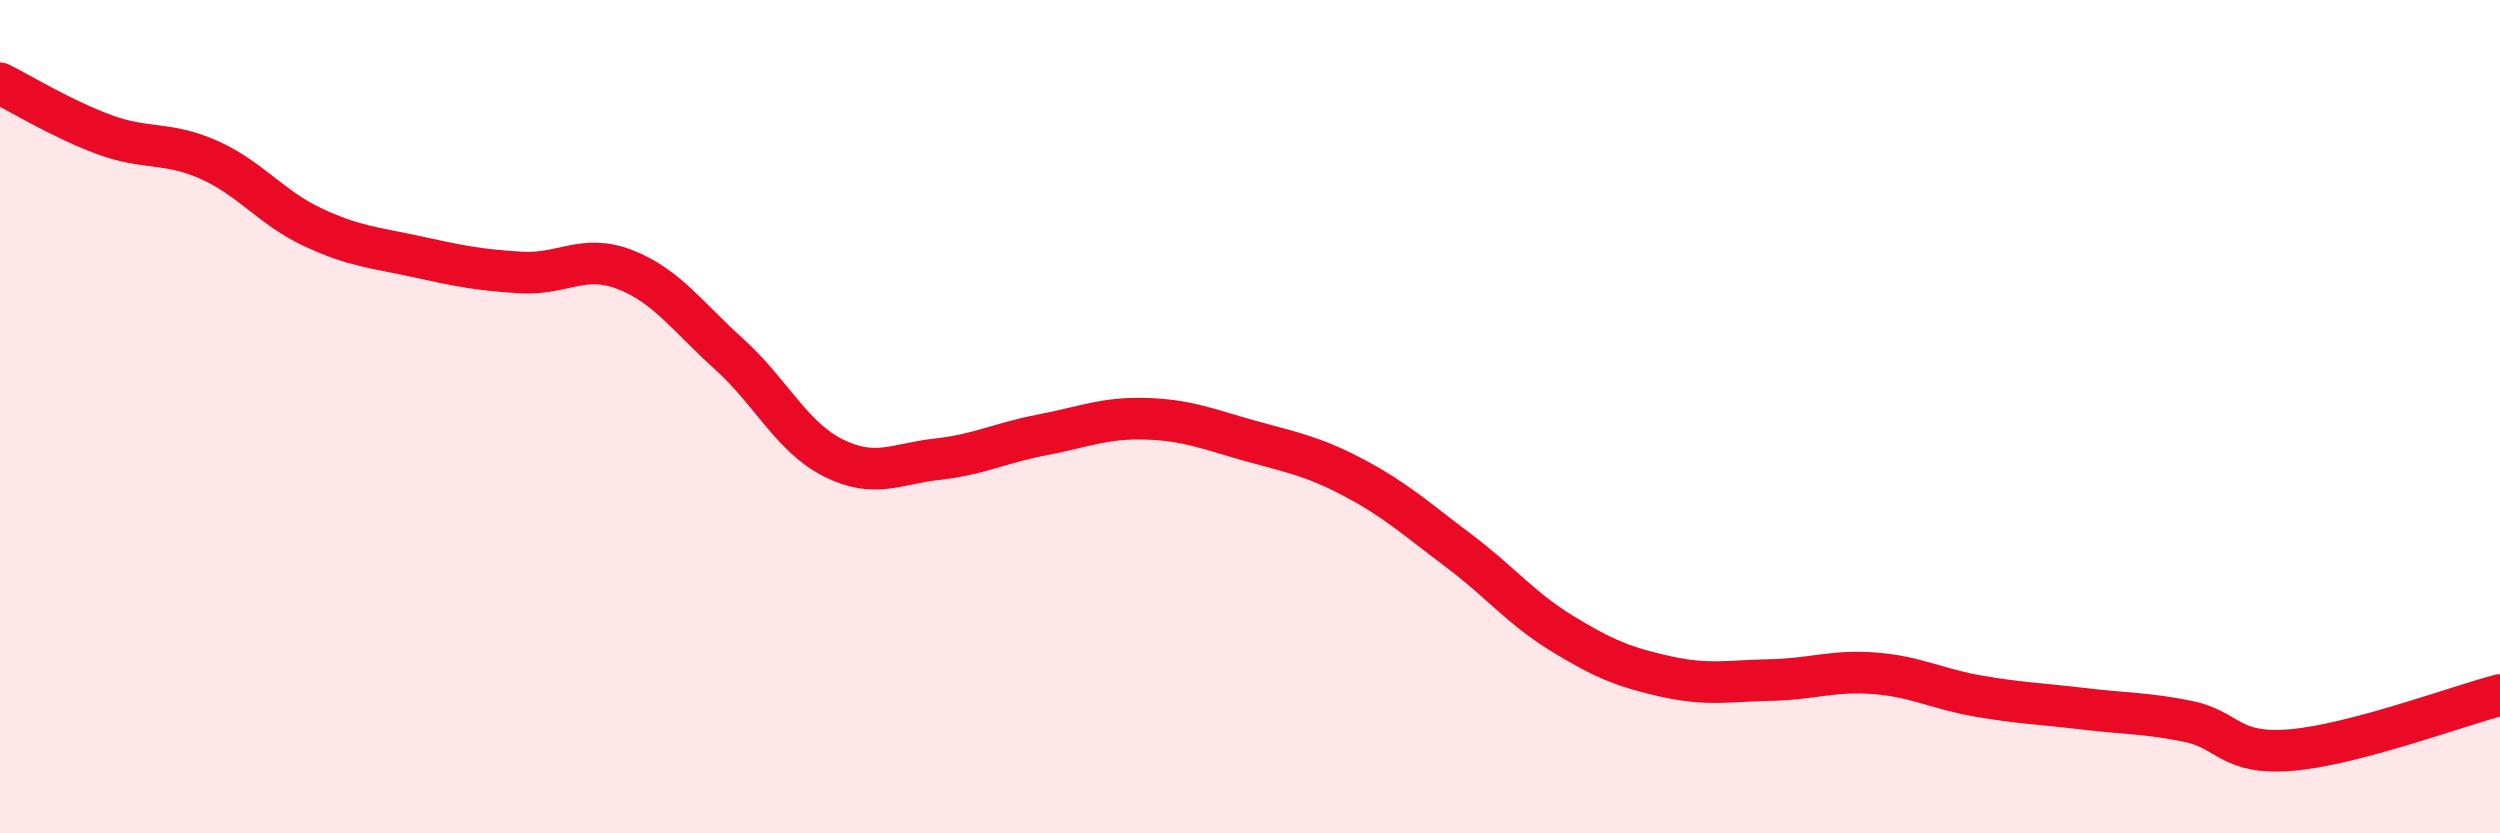
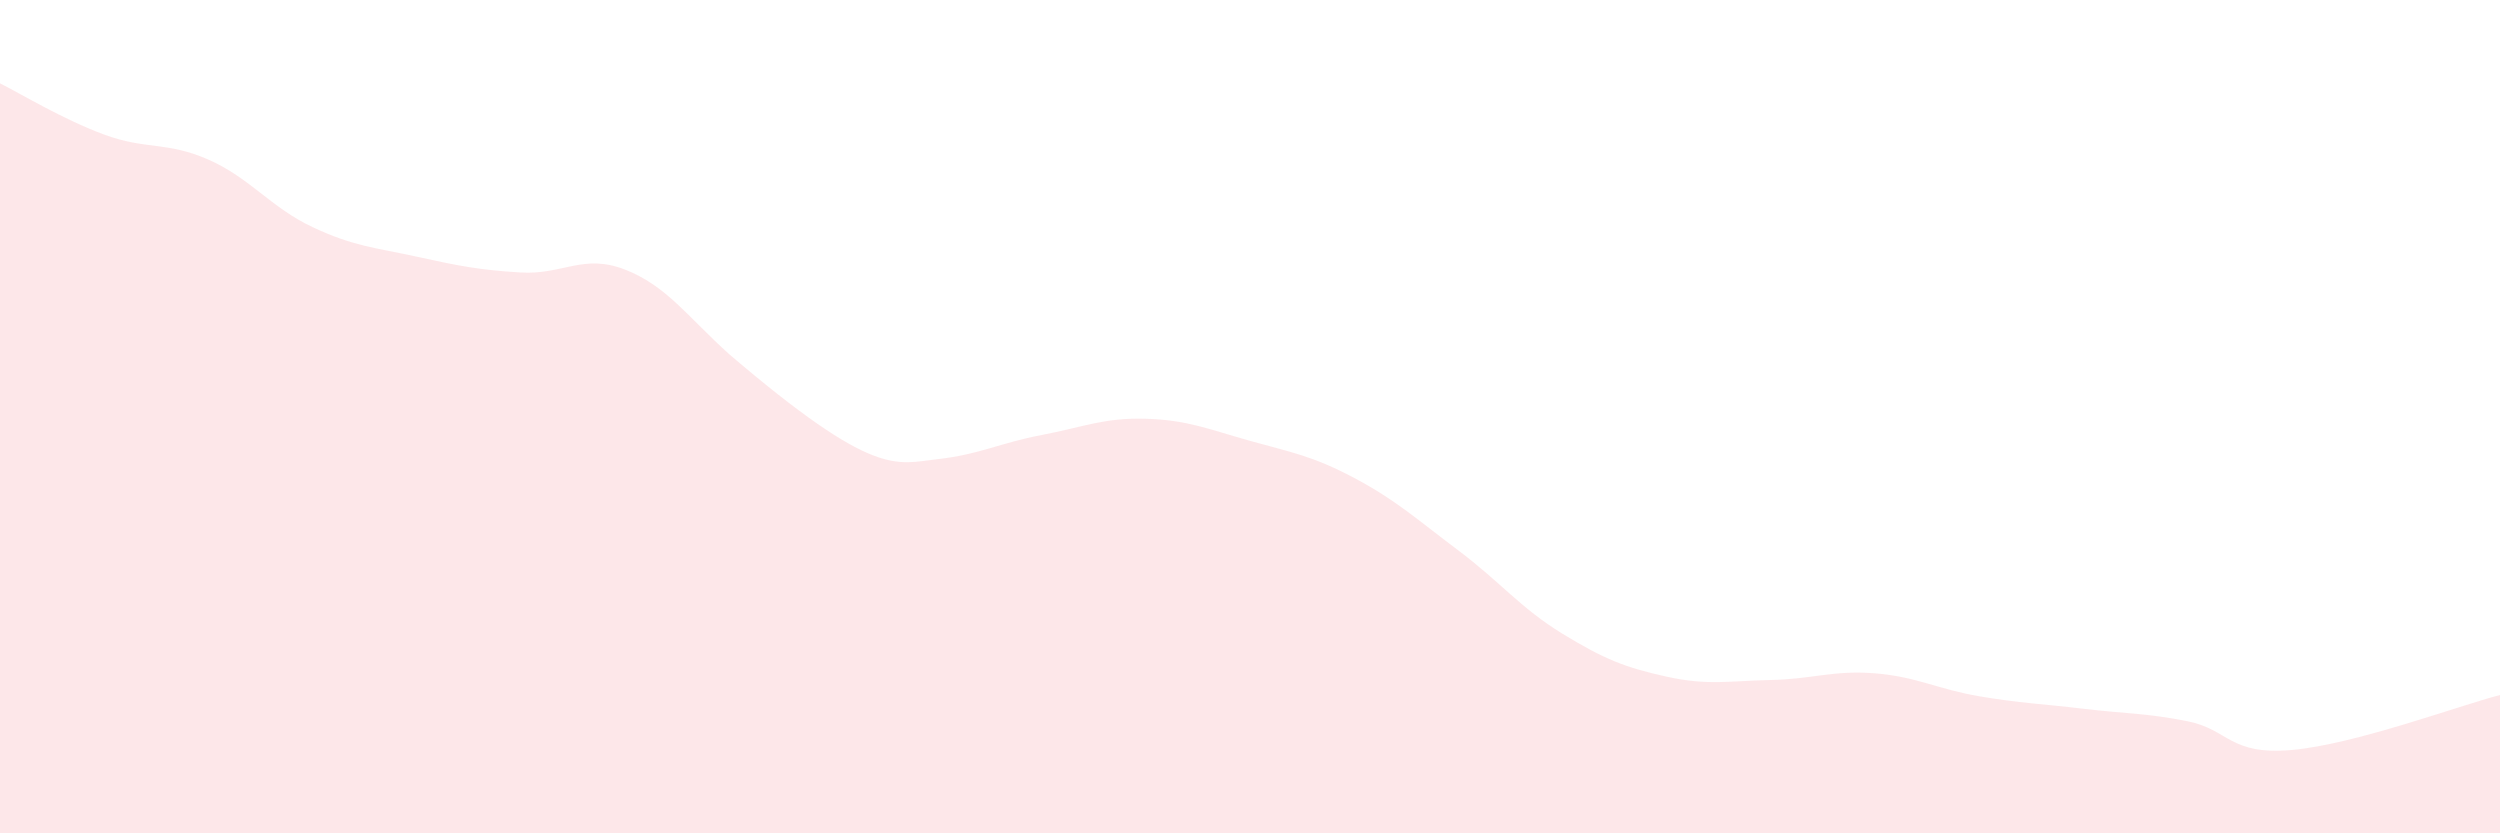
<svg xmlns="http://www.w3.org/2000/svg" width="60" height="20" viewBox="0 0 60 20">
-   <path d="M 0,2 C 0.5,2.25 1.5,2.86 2.5,3.23 C 3.5,3.6 4,3.39 5,3.83 C 6,4.27 6.5,4.98 7.5,5.45 C 8.5,5.92 9,5.94 10,6.16 C 11,6.38 11.5,6.48 12.5,6.54 C 13.5,6.6 14,6.08 15,6.47 C 16,6.86 16.5,7.6 17.5,8.5 C 18.5,9.4 19,10.49 20,10.99 C 21,11.49 21.5,11.13 22.5,11.02 C 23.5,10.91 24,10.63 25,10.44 C 26,10.25 26.5,10.02 27.5,10.05 C 28.5,10.08 29,10.3 30,10.58 C 31,10.86 31.5,10.94 32.5,11.47 C 33.5,12 34,12.46 35,13.21 C 36,13.96 36.5,14.6 37.5,15.21 C 38.5,15.82 39,16.02 40,16.24 C 41,16.46 41.5,16.34 42.5,16.32 C 43.5,16.3 44,16.08 45,16.16 C 46,16.24 46.5,16.54 47.5,16.71 C 48.5,16.88 49,16.89 50,17.01 C 51,17.13 51.5,17.11 52.5,17.31 C 53.5,17.51 53.5,18.13 55,18 C 56.5,17.87 59,16.94 60,16.68L60 20L0 20Z" fill="#EB0A25" opacity="0.1" stroke-linecap="round" stroke-linejoin="round" />
-   <path d="M 0,2 C 0.5,2.25 1.5,2.86 2.5,3.23 C 3.5,3.6 4,3.39 5,3.83 C 6,4.27 6.5,4.98 7.5,5.45 C 8.5,5.92 9,5.94 10,6.16 C 11,6.38 11.5,6.48 12.5,6.54 C 13.5,6.6 14,6.08 15,6.47 C 16,6.86 16.5,7.6 17.5,8.5 C 18.5,9.4 19,10.49 20,10.99 C 21,11.49 21.5,11.13 22.5,11.02 C 23.5,10.91 24,10.63 25,10.44 C 26,10.25 26.5,10.02 27.5,10.05 C 28.5,10.08 29,10.3 30,10.58 C 31,10.86 31.5,10.94 32.5,11.47 C 33.5,12 34,12.46 35,13.21 C 36,13.96 36.5,14.6 37.5,15.21 C 38.5,15.82 39,16.02 40,16.24 C 41,16.46 41.5,16.34 42.5,16.32 C 43.5,16.3 44,16.08 45,16.16 C 46,16.24 46.5,16.54 47.5,16.71 C 48.5,16.88 49,16.89 50,17.01 C 51,17.13 51.5,17.11 52.5,17.31 C 53.5,17.51 53.5,18.13 55,18 C 56.5,17.87 59,16.94 60,16.68" stroke="#EB0A25" stroke-width="1" fill="none" stroke-linecap="round" stroke-linejoin="round" />
+   <path d="M 0,2 C 0.5,2.25 1.5,2.86 2.5,3.23 C 3.5,3.6 4,3.39 5,3.83 C 6,4.27 6.5,4.98 7.5,5.45 C 8.5,5.92 9,5.94 10,6.16 C 11,6.38 11.5,6.48 12.5,6.54 C 13.5,6.6 14,6.08 15,6.47 C 16,6.86 16.5,7.6 17.5,8.5 C 21,11.49 21.5,11.13 22.5,11.02 C 23.5,10.91 24,10.63 25,10.44 C 26,10.25 26.5,10.02 27.5,10.05 C 28.5,10.08 29,10.3 30,10.58 C 31,10.86 31.5,10.94 32.5,11.47 C 33.5,12 34,12.46 35,13.21 C 36,13.96 36.5,14.6 37.5,15.21 C 38.5,15.82 39,16.02 40,16.24 C 41,16.46 41.5,16.34 42.5,16.32 C 43.5,16.3 44,16.08 45,16.16 C 46,16.24 46.5,16.54 47.5,16.71 C 48.5,16.88 49,16.89 50,17.01 C 51,17.13 51.5,17.11 52.5,17.31 C 53.5,17.51 53.5,18.13 55,18 C 56.5,17.87 59,16.94 60,16.68L60 20L0 20Z" fill="#EB0A25" opacity="0.1" stroke-linecap="round" stroke-linejoin="round" />
</svg>